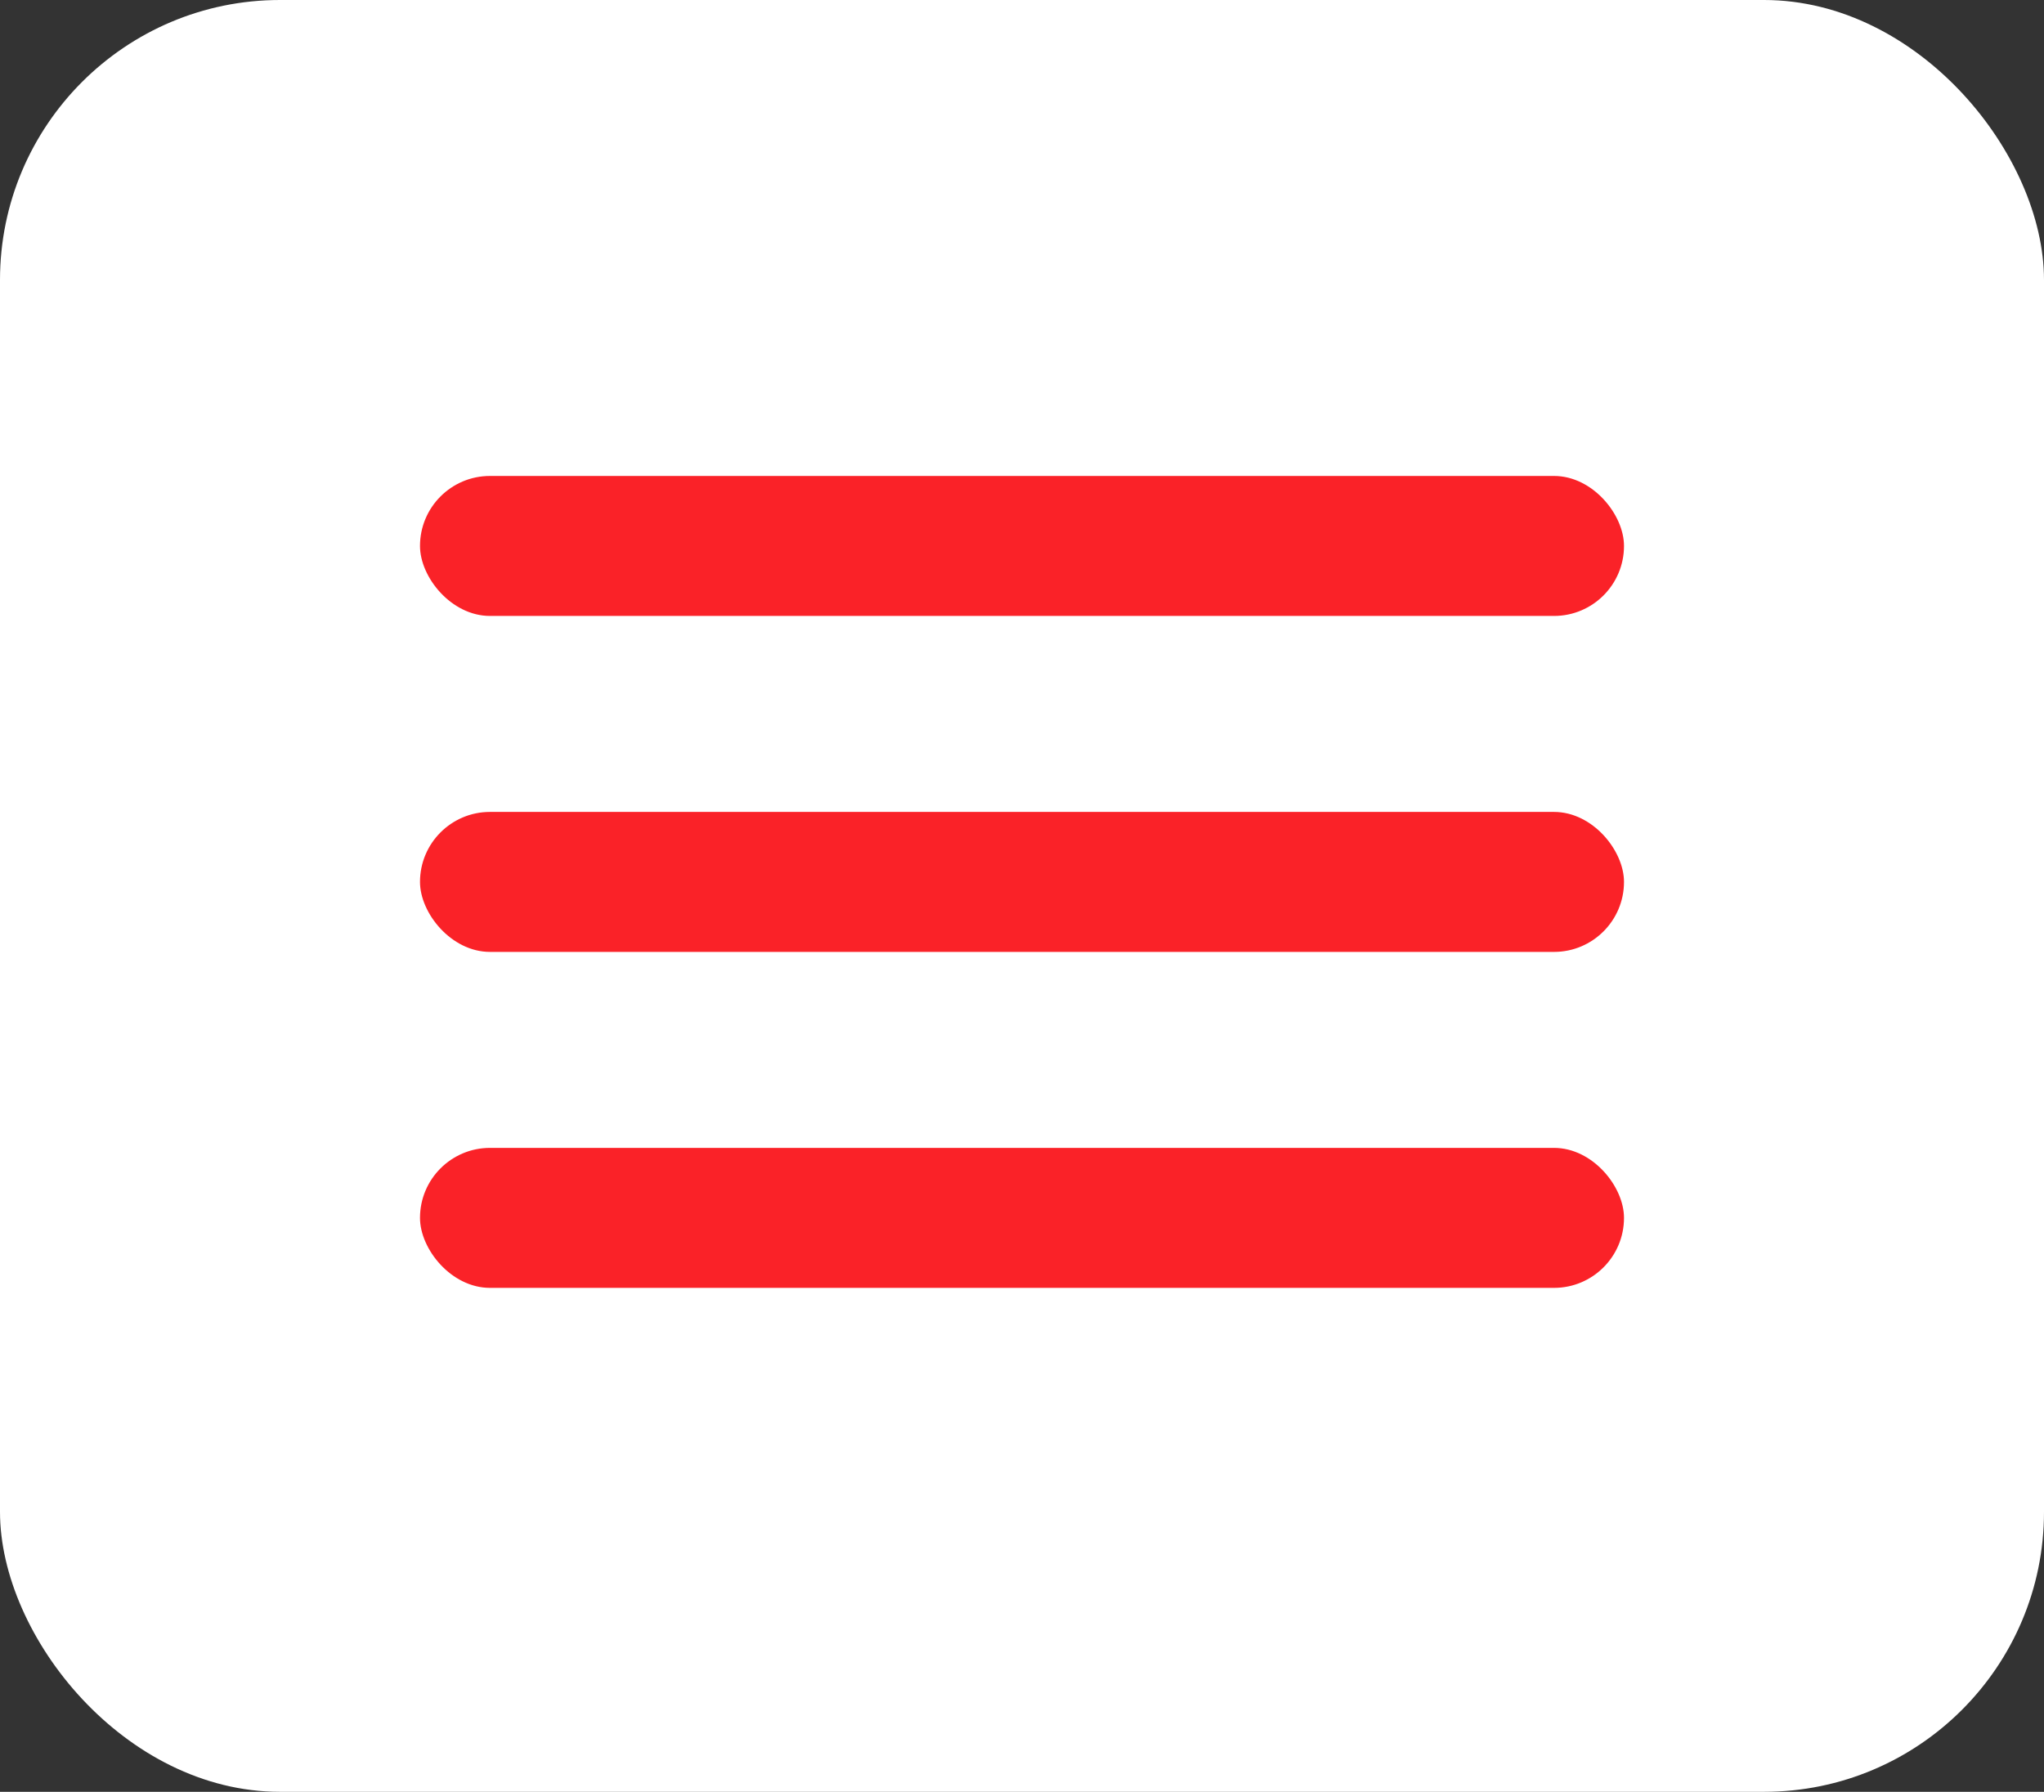
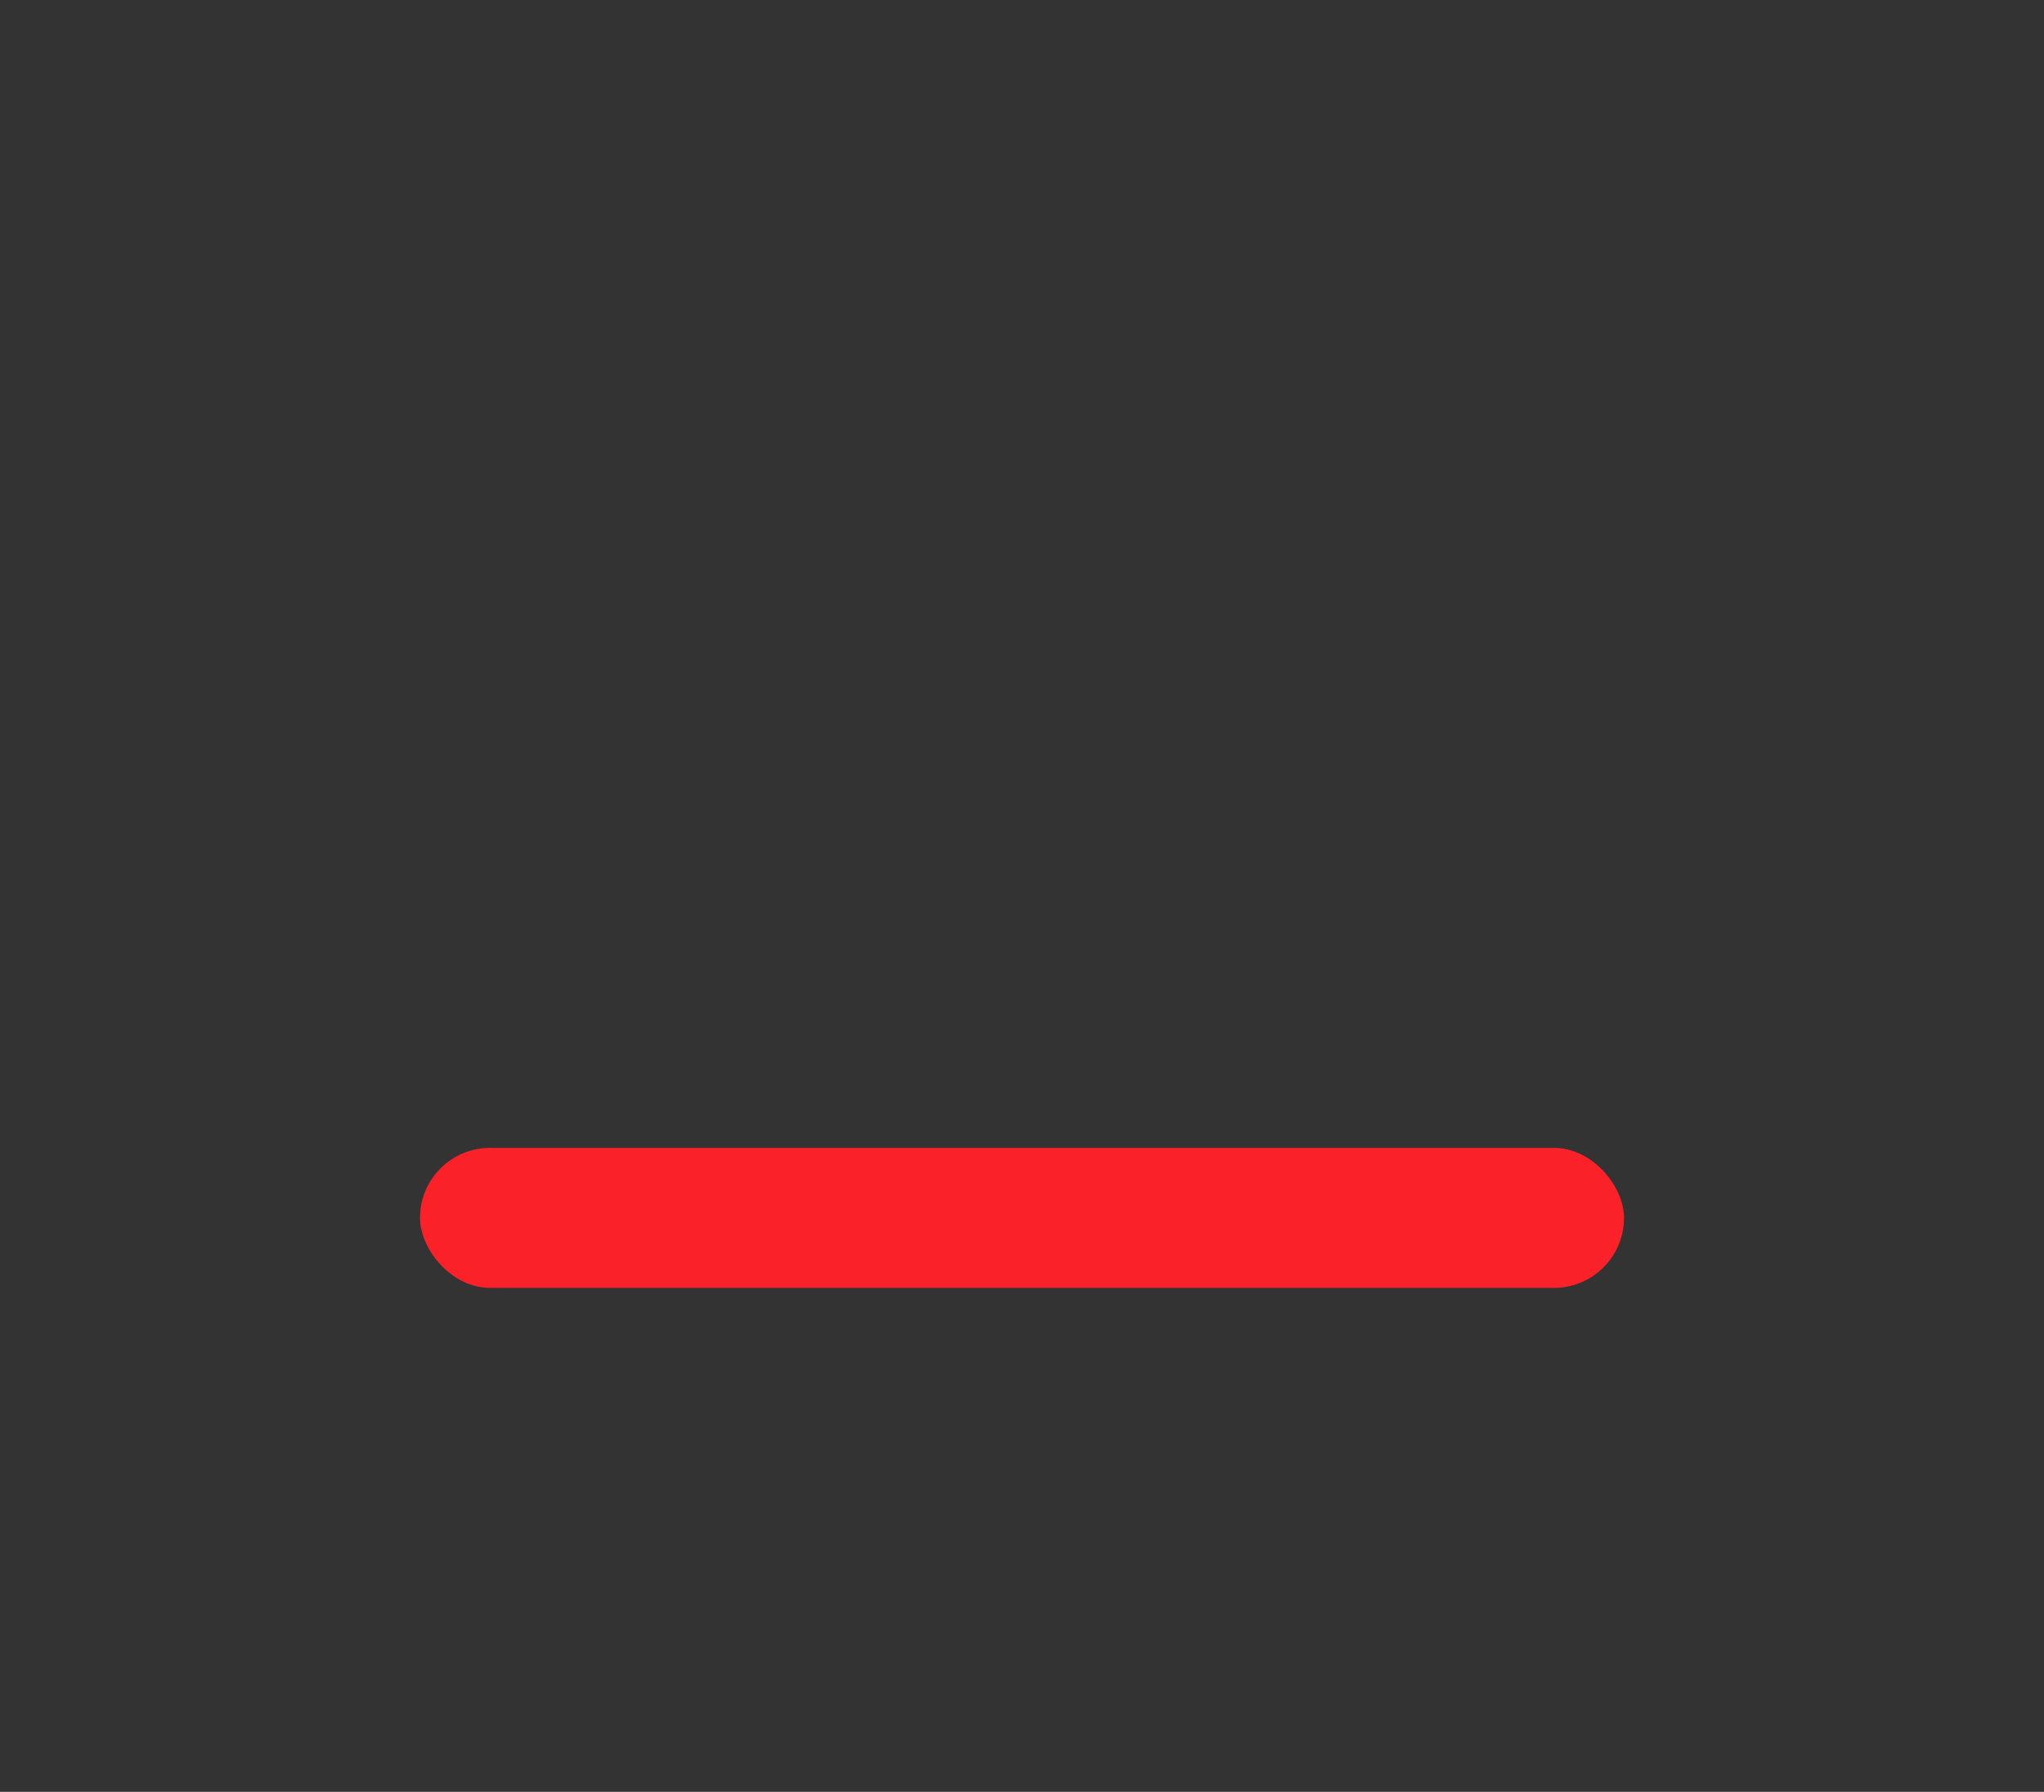
<svg xmlns="http://www.w3.org/2000/svg" width="73" height="64" viewBox="0 0 73 64" fill="none">
  <rect x="0" y="0" width="73" height="64" fill="#333333" stroke="none" />
-   <rect width="73" height="64" rx="10" fill="white" />
-   <rect x="15" y="17" width="43" height="5" rx="2.5" fill="#FA2228" />
-   <rect x="15" y="29" width="43" height="5" rx="2.5" fill="#FA2228" />
  <rect x="15" y="41" width="43" height="5" rx="2.5" fill="#FA2228" />
</svg>